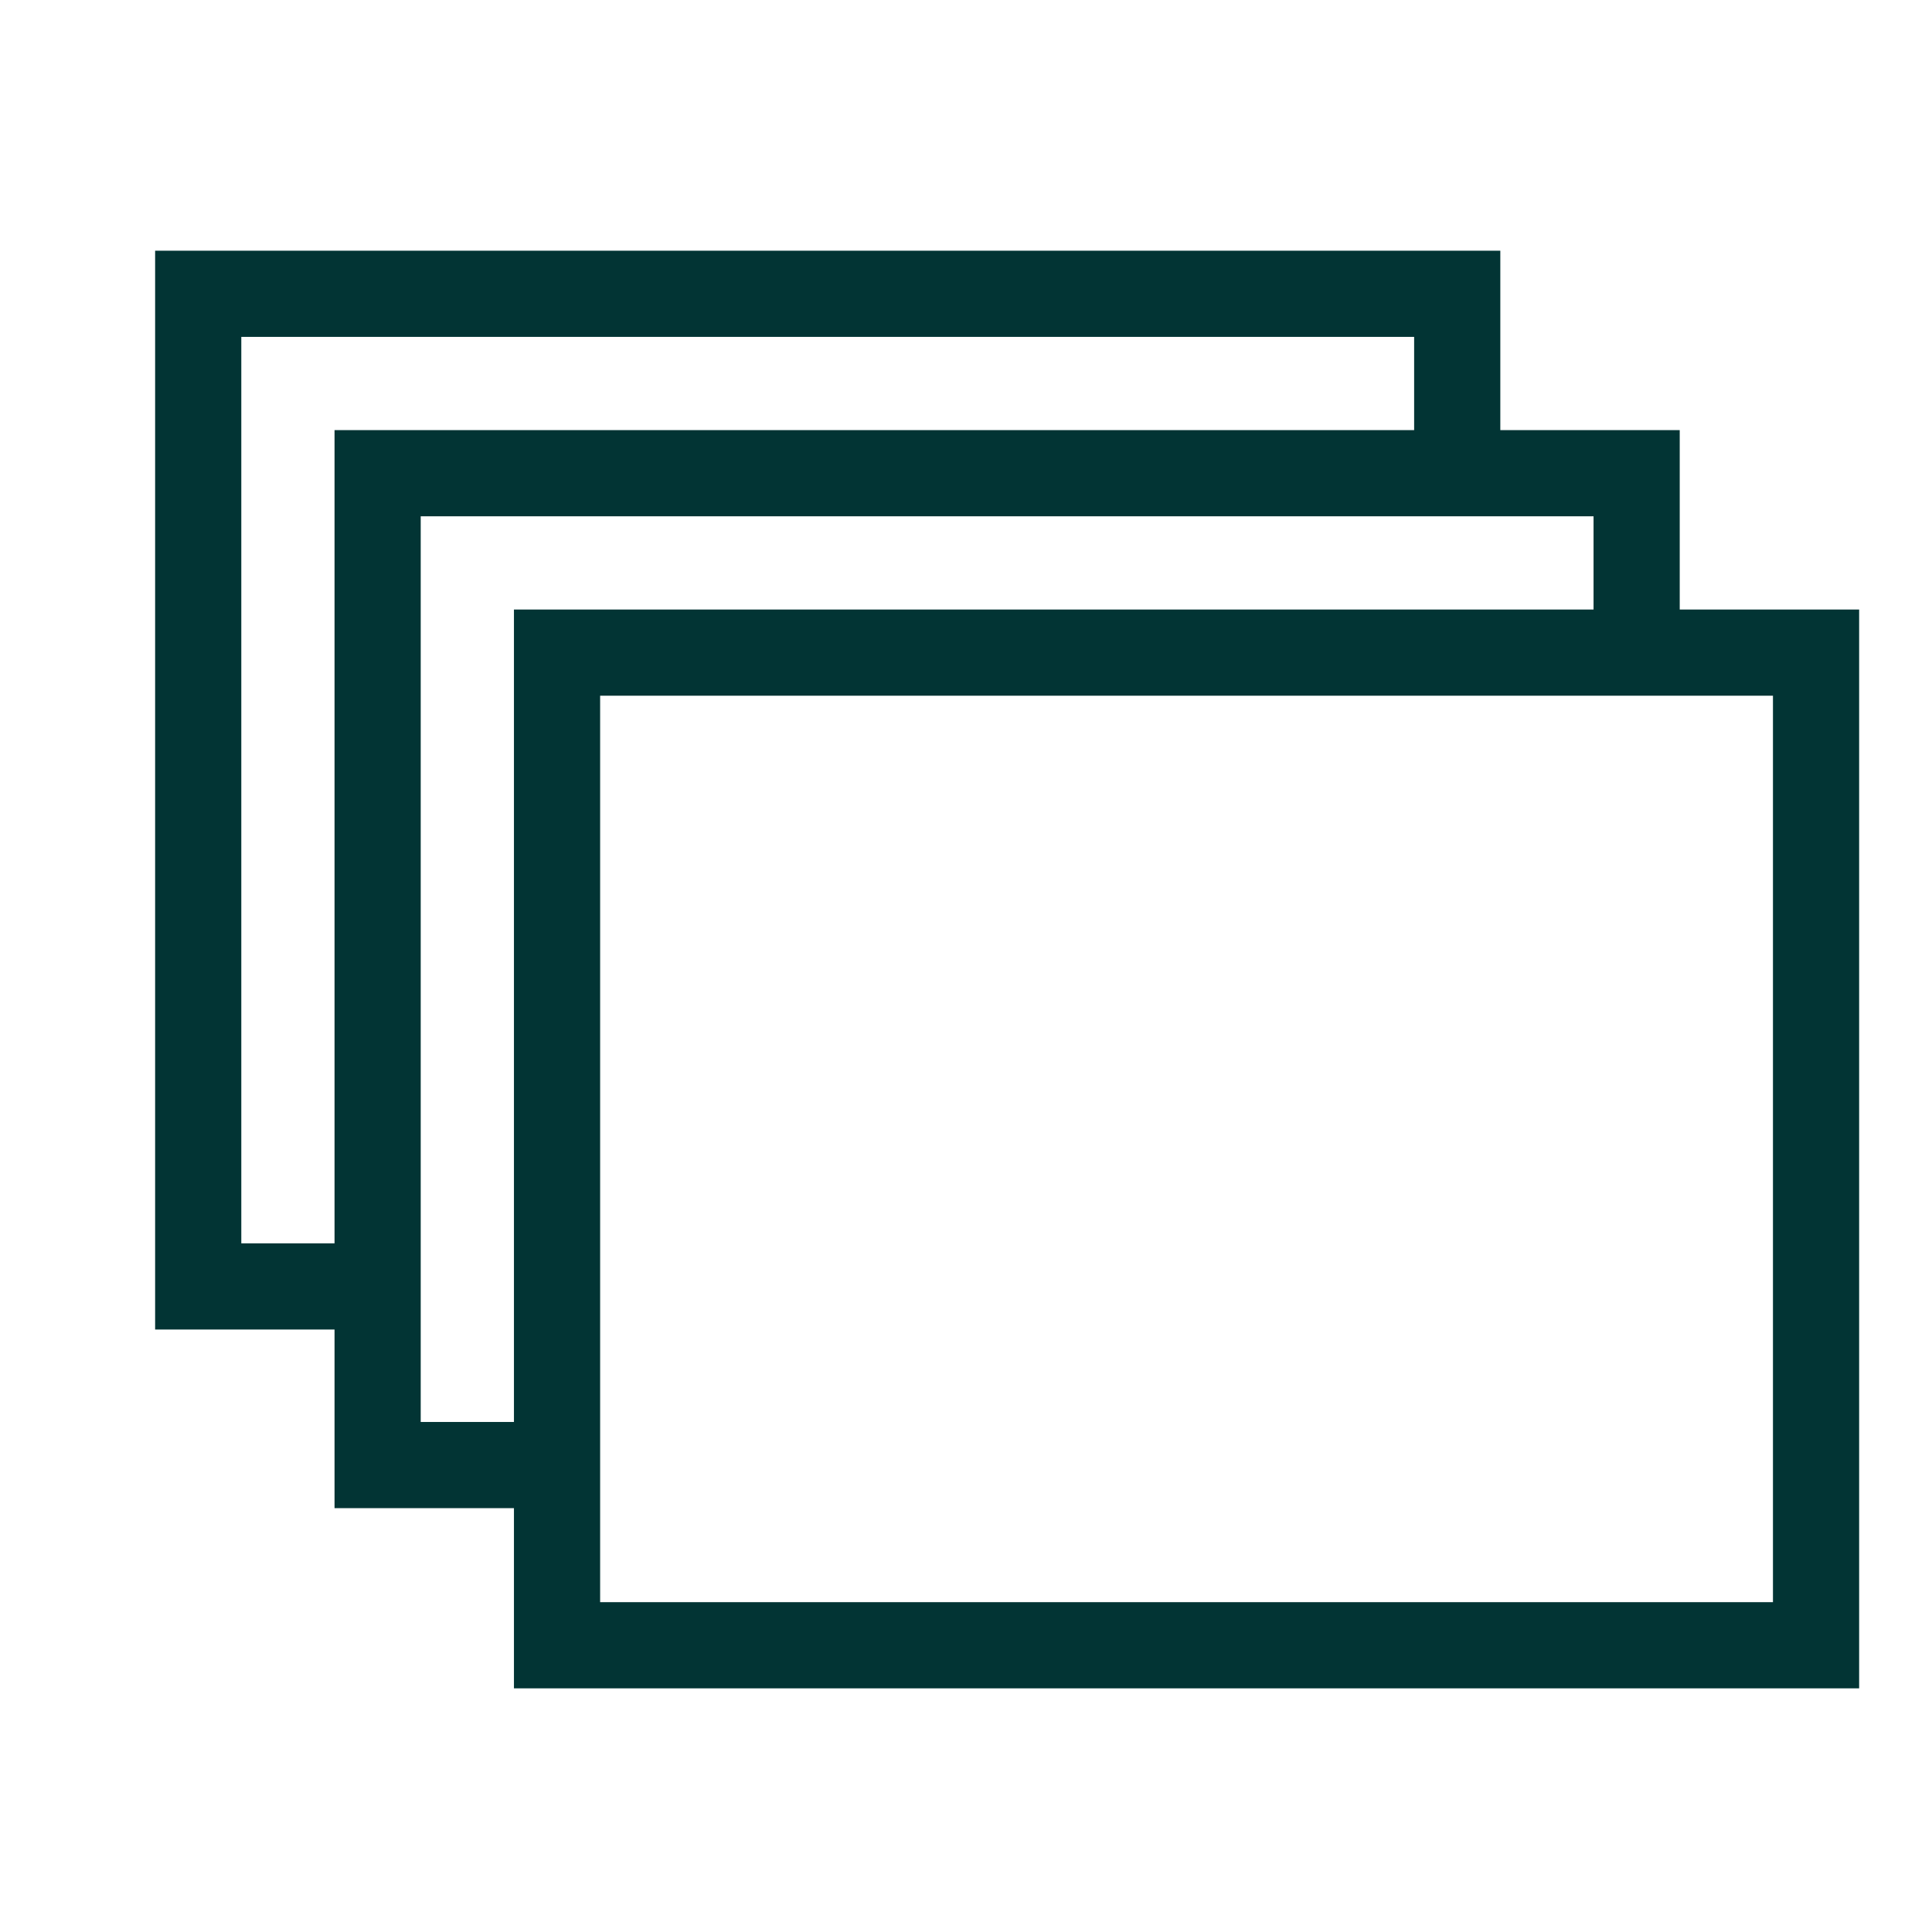
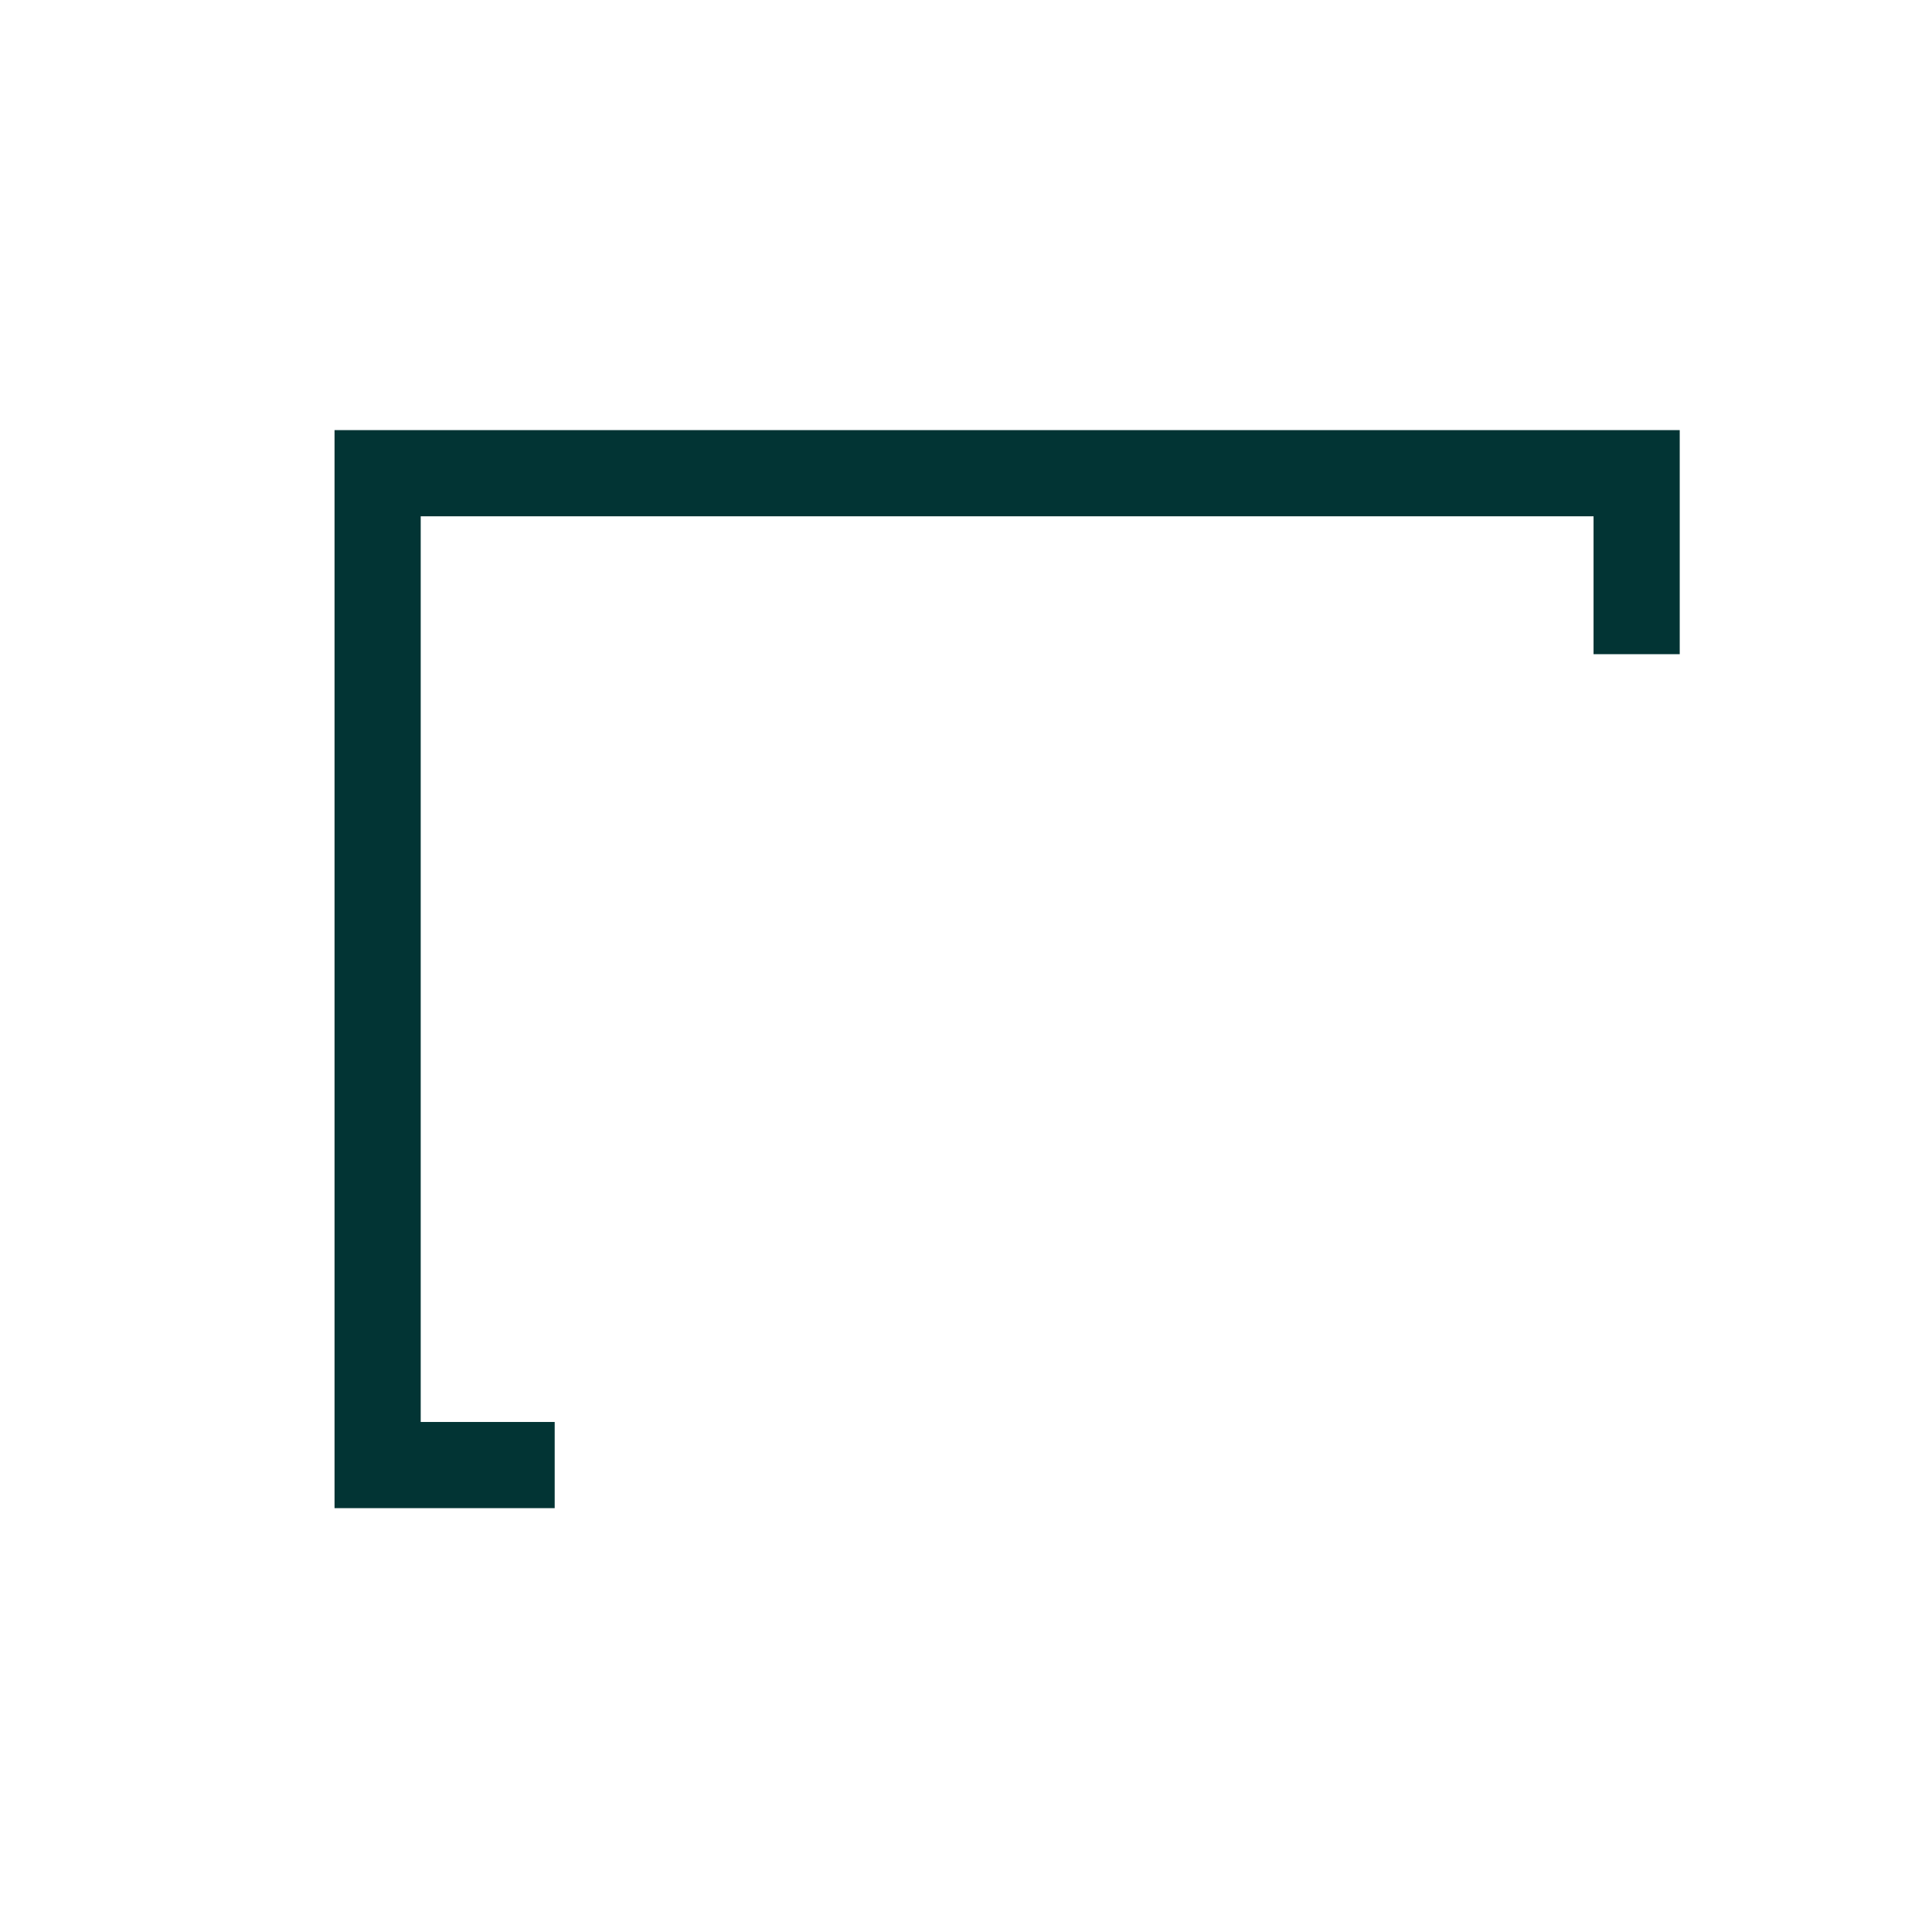
<svg xmlns="http://www.w3.org/2000/svg" id="Calque_1" version="1.1" viewBox="0 0 246.6 246.6">
  <defs>
    <style>
      .st0 {
        fill: none;
        stroke: #023434;
        stroke-miterlimit: 10;
        stroke-width: 11px;
      }
    </style>
  </defs>
  <polyline class="st0" points="70.8 187 48.2 187 48.2 60.4 208.9 60.4 208.9 83.5" />
-   <rect class="st0" x="71.1" y="83.3" width="160.7" height="126.7" />
-   <polyline class="st0" points="47.9 164.2 25.3 164.2 25.3 37.5 186 37.5 186 60.6" />
</svg>